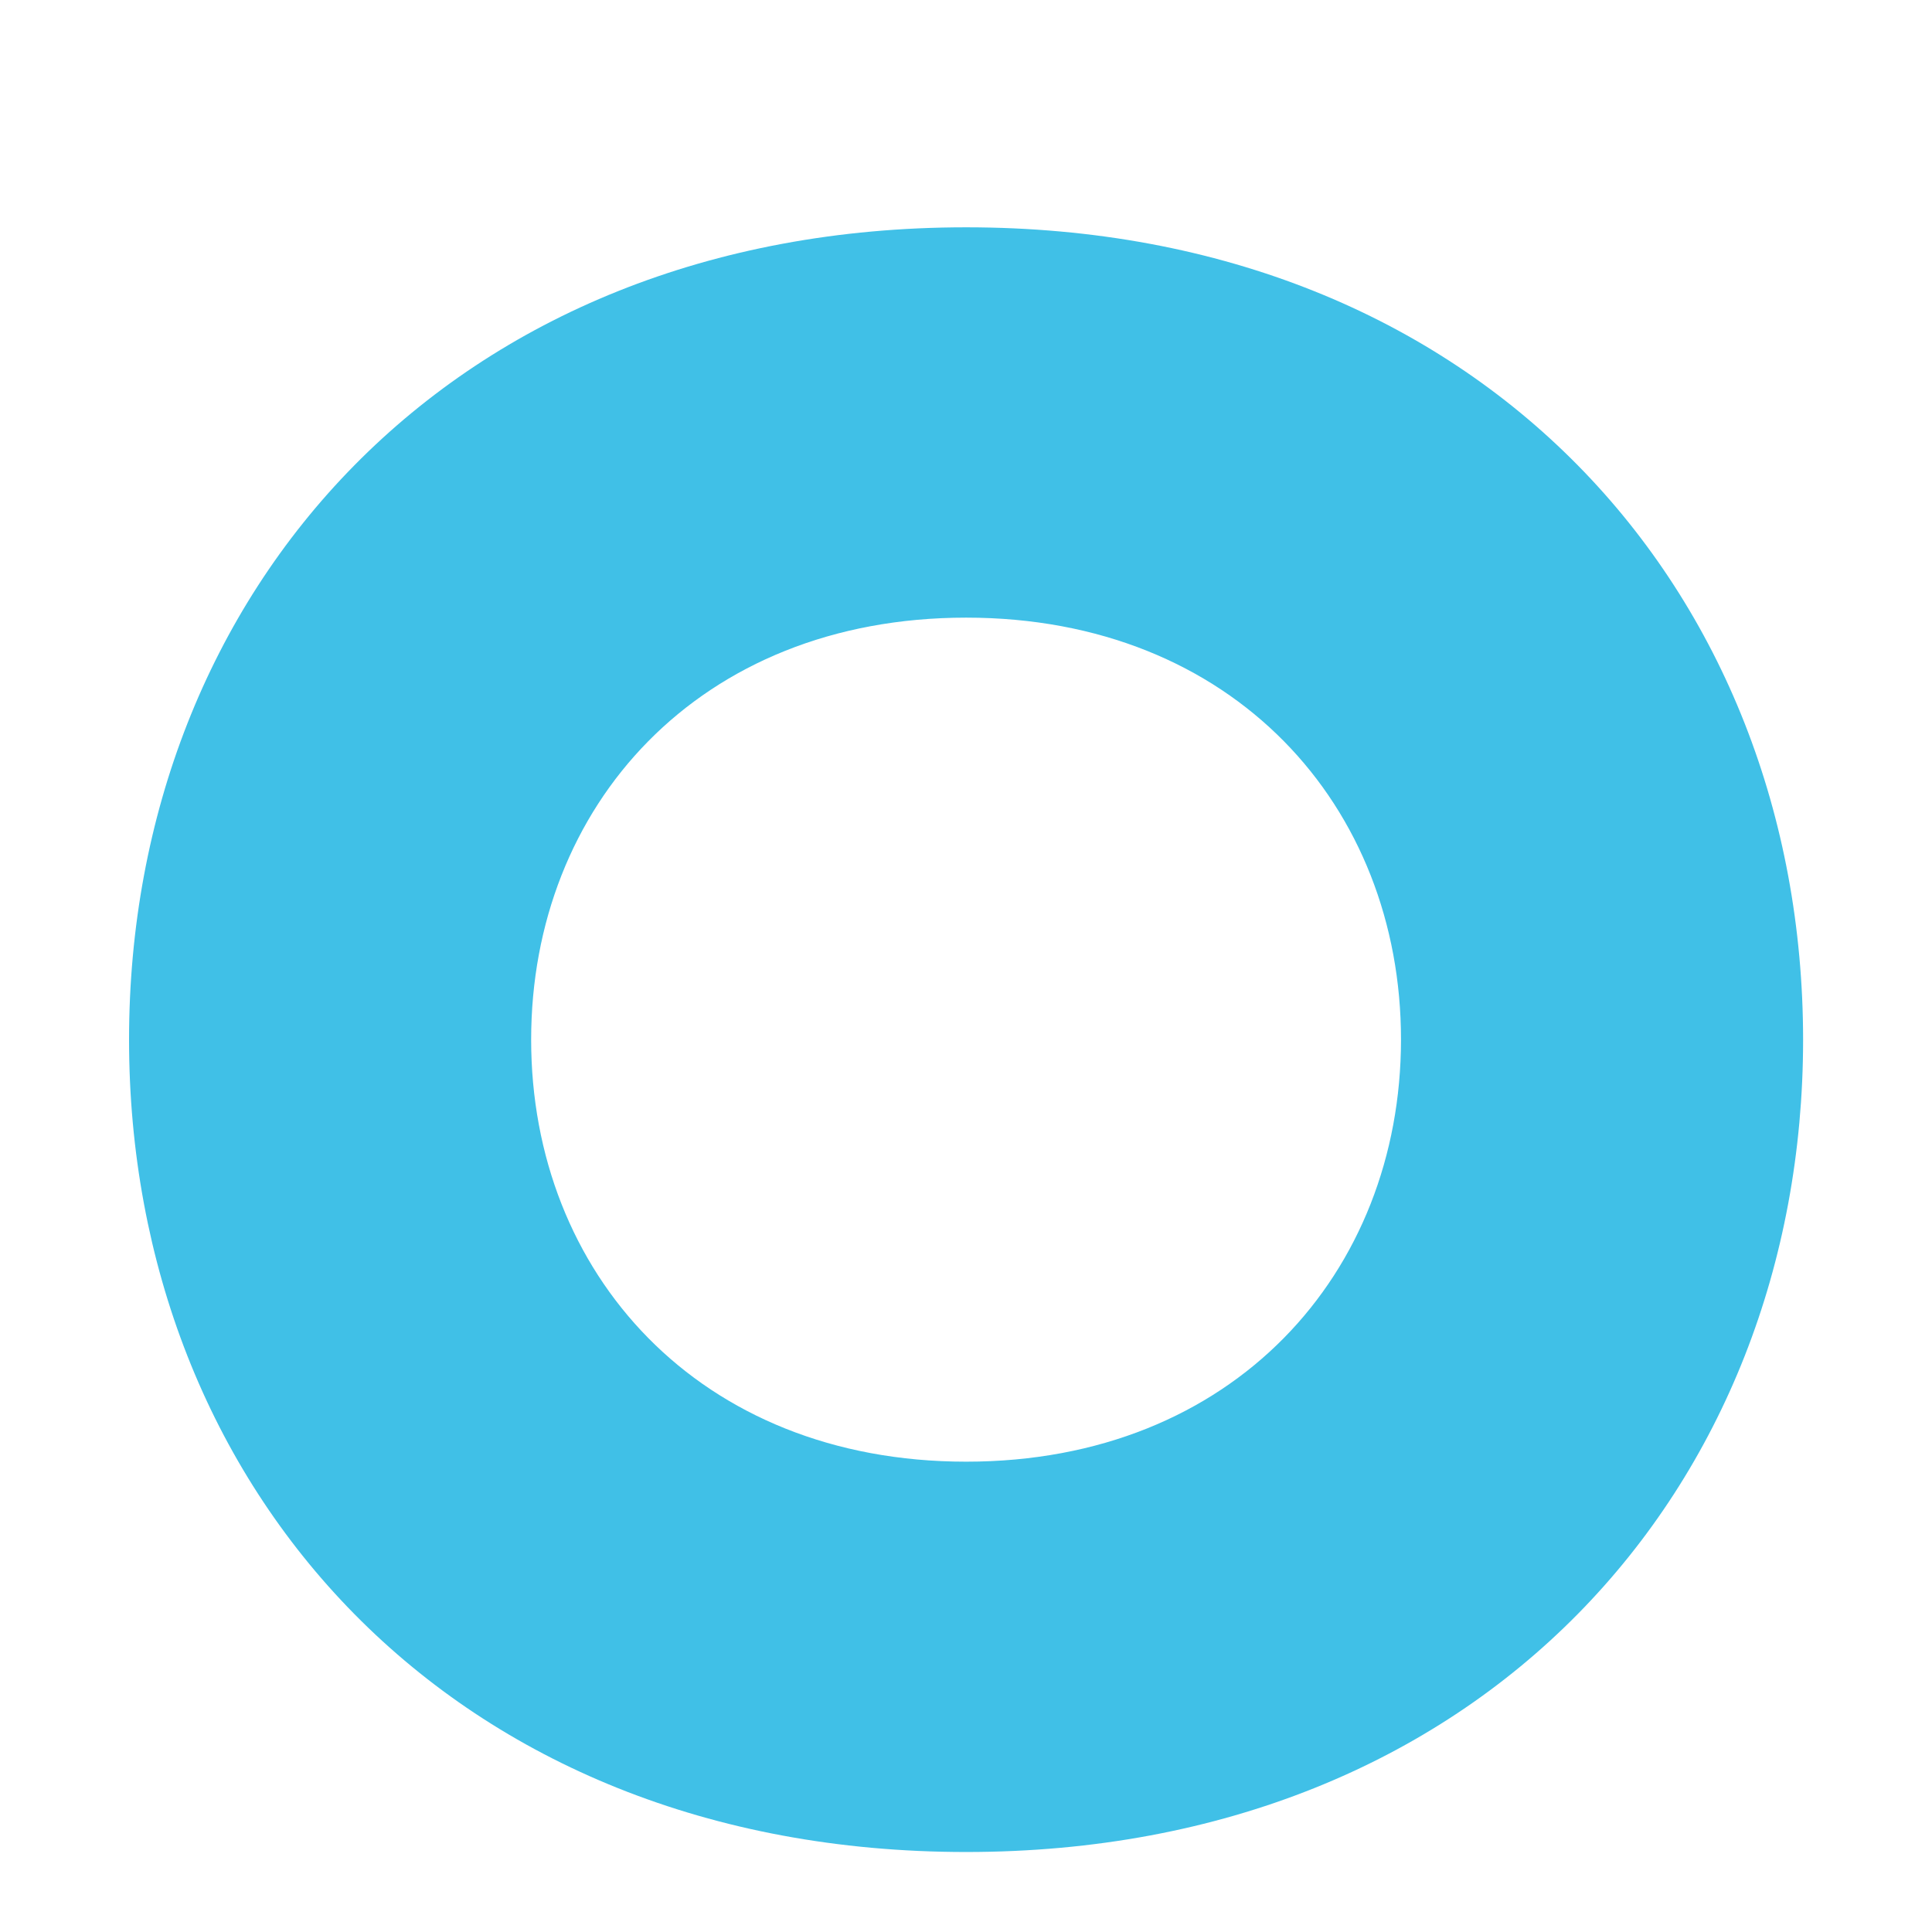
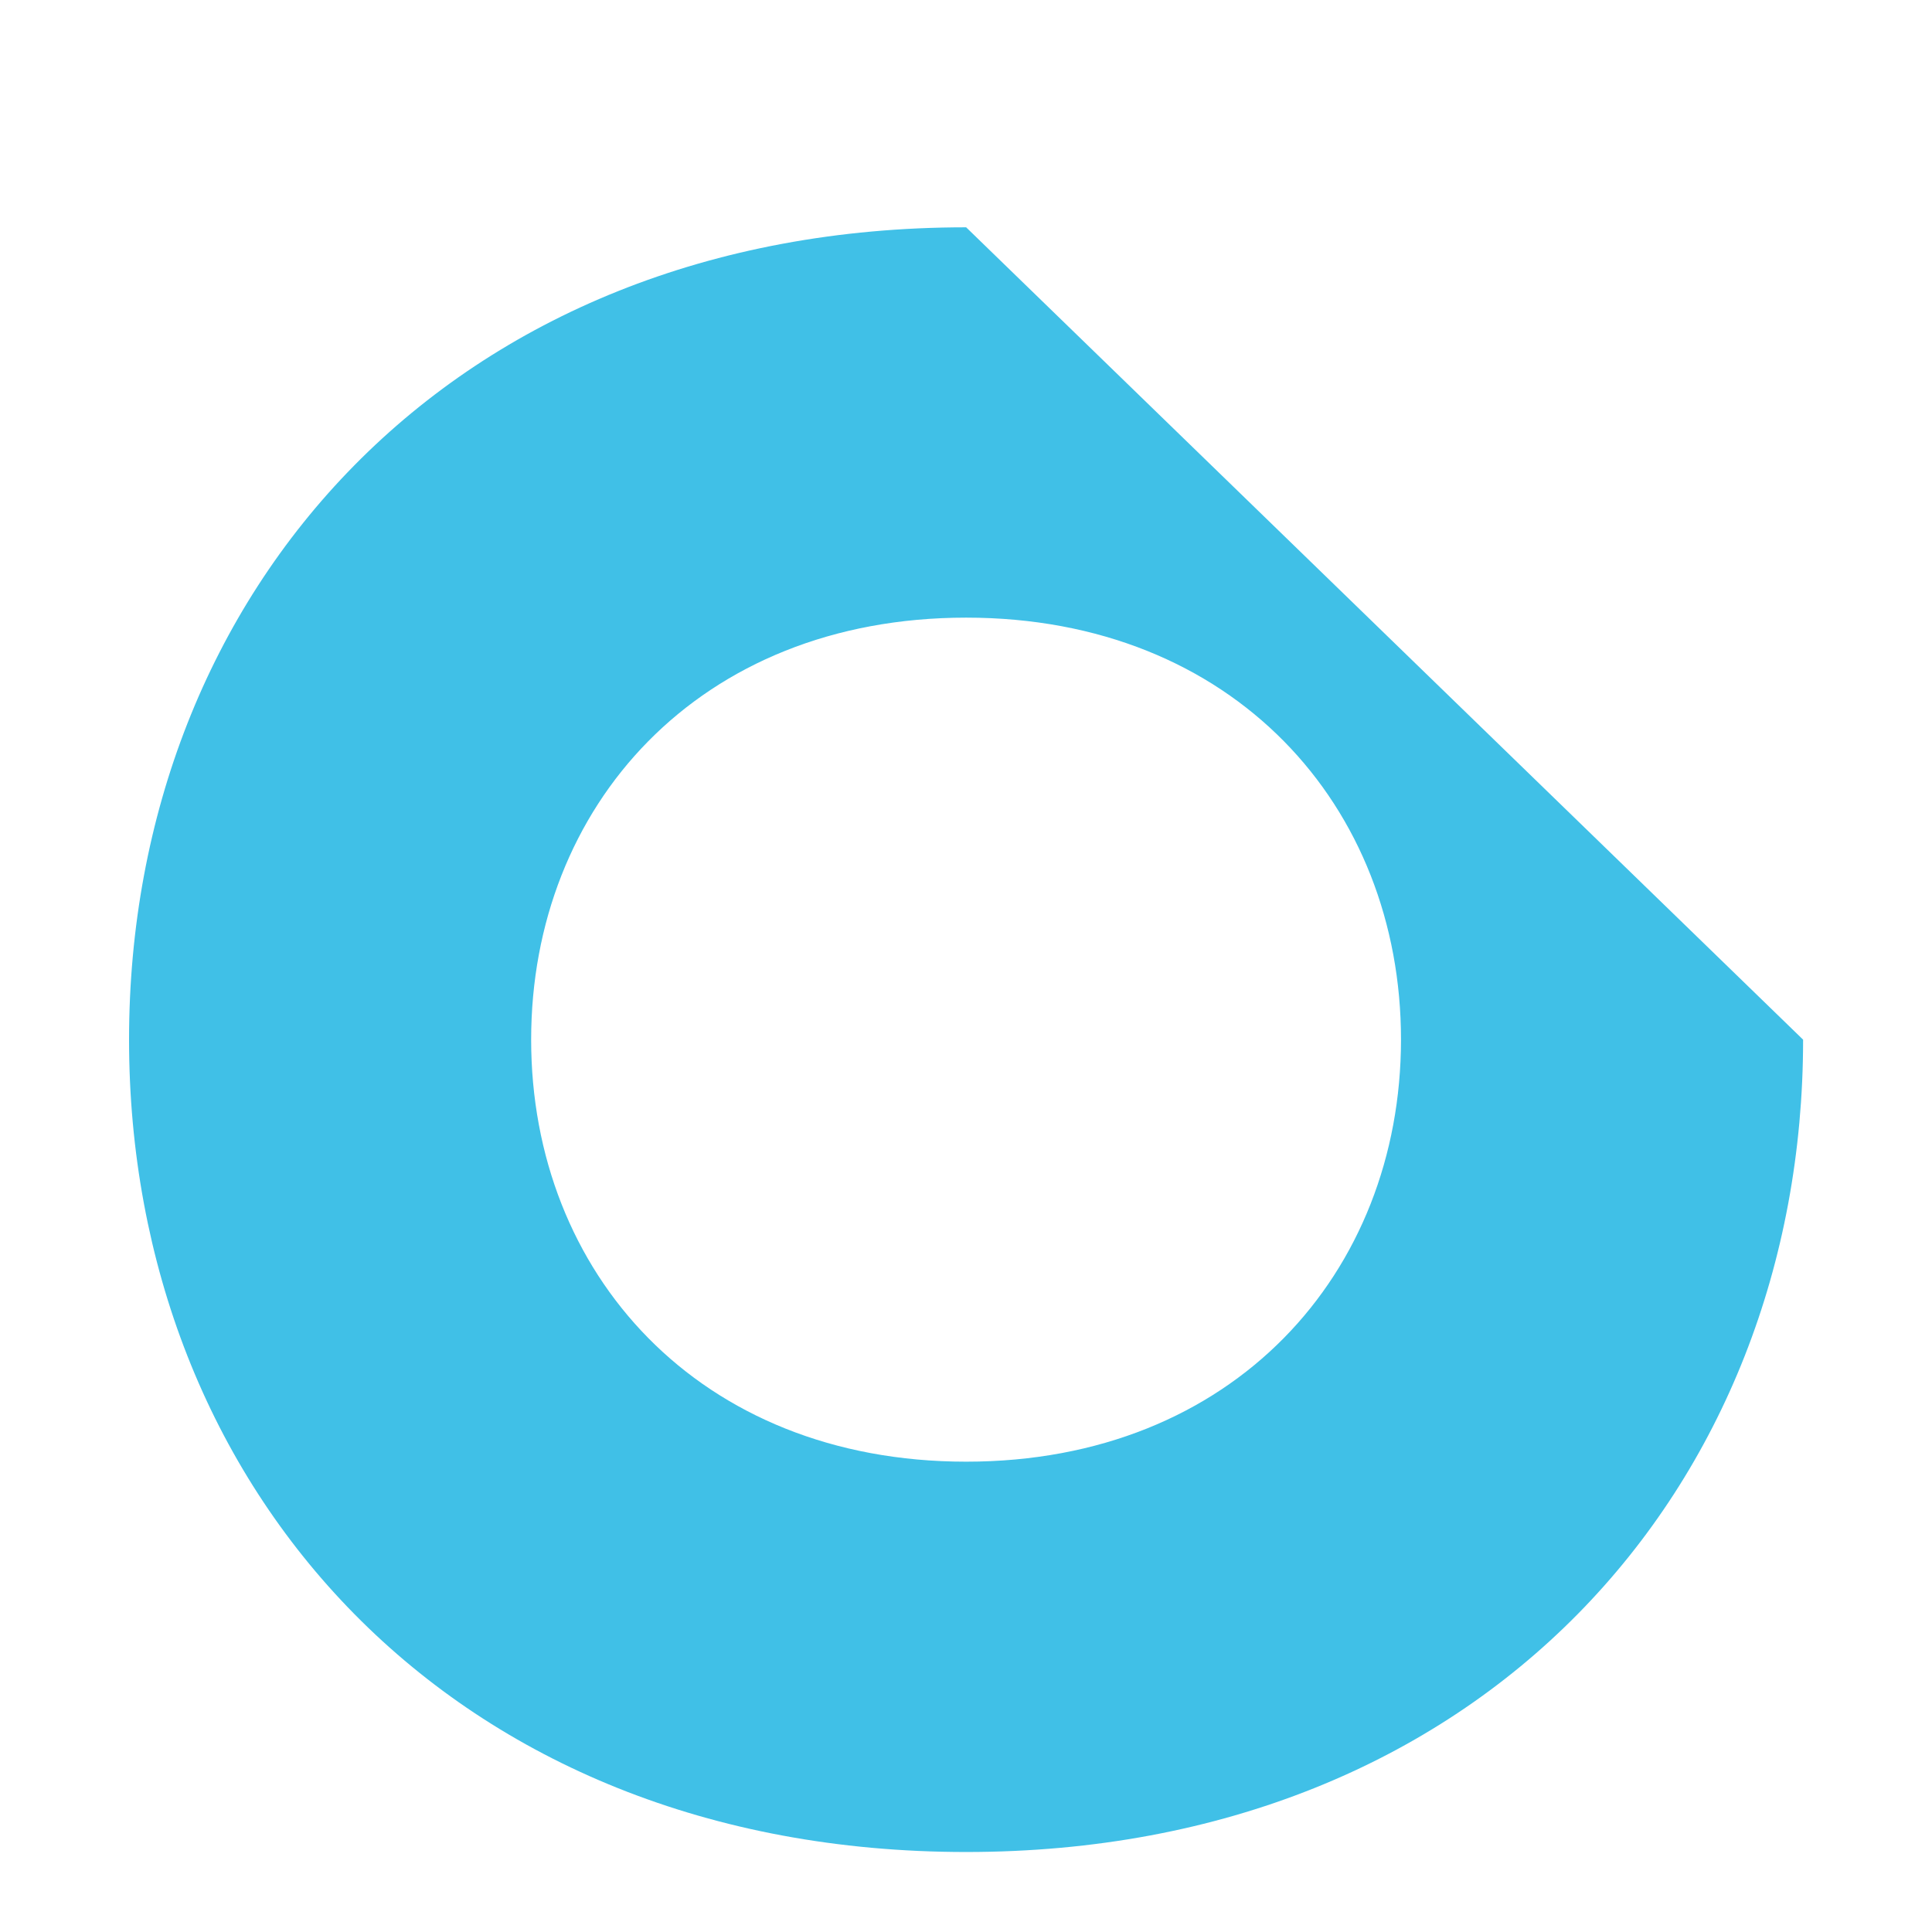
<svg xmlns="http://www.w3.org/2000/svg" version="1.1" id="レイヤー_1" x="0px" y="0px" viewBox="0 0 128 128" style="enable-background:new 0 0 128 128;" xml:space="preserve">
-   <path style="fill-rule:evenodd;clip-rule:evenodd;fill:#40C0E7;" d="M64.01,15.06c-34.13,0-55.46,24.1-55.46,53.82  c0,29.73,21.33,53.82,55.46,53.82c34.12,0,55.45-24.1,55.45-53.82C119.45,39.15,98.13,15.06,64.01,15.06z M64.01,96.84  c-17.73,0-28.82-12.52-28.82-27.96c0-15.44,11.08-27.96,28.82-27.96c17.73,0,28.81,12.52,28.81,27.96  C92.81,84.32,81.73,96.84,64.01,96.84z" />
+   <path style="fill-rule:evenodd;clip-rule:evenodd;fill:#40C0E7;" d="M64.01,15.06c-34.13,0-55.46,24.1-55.46,53.82  c0,29.73,21.33,53.82,55.46,53.82c34.12,0,55.45-24.1,55.45-53.82z M64.01,96.84  c-17.73,0-28.82-12.52-28.82-27.96c0-15.44,11.08-27.96,28.82-27.96c17.73,0,28.81,12.52,28.81,27.96  C92.81,84.32,81.73,96.84,64.01,96.84z" />
</svg>